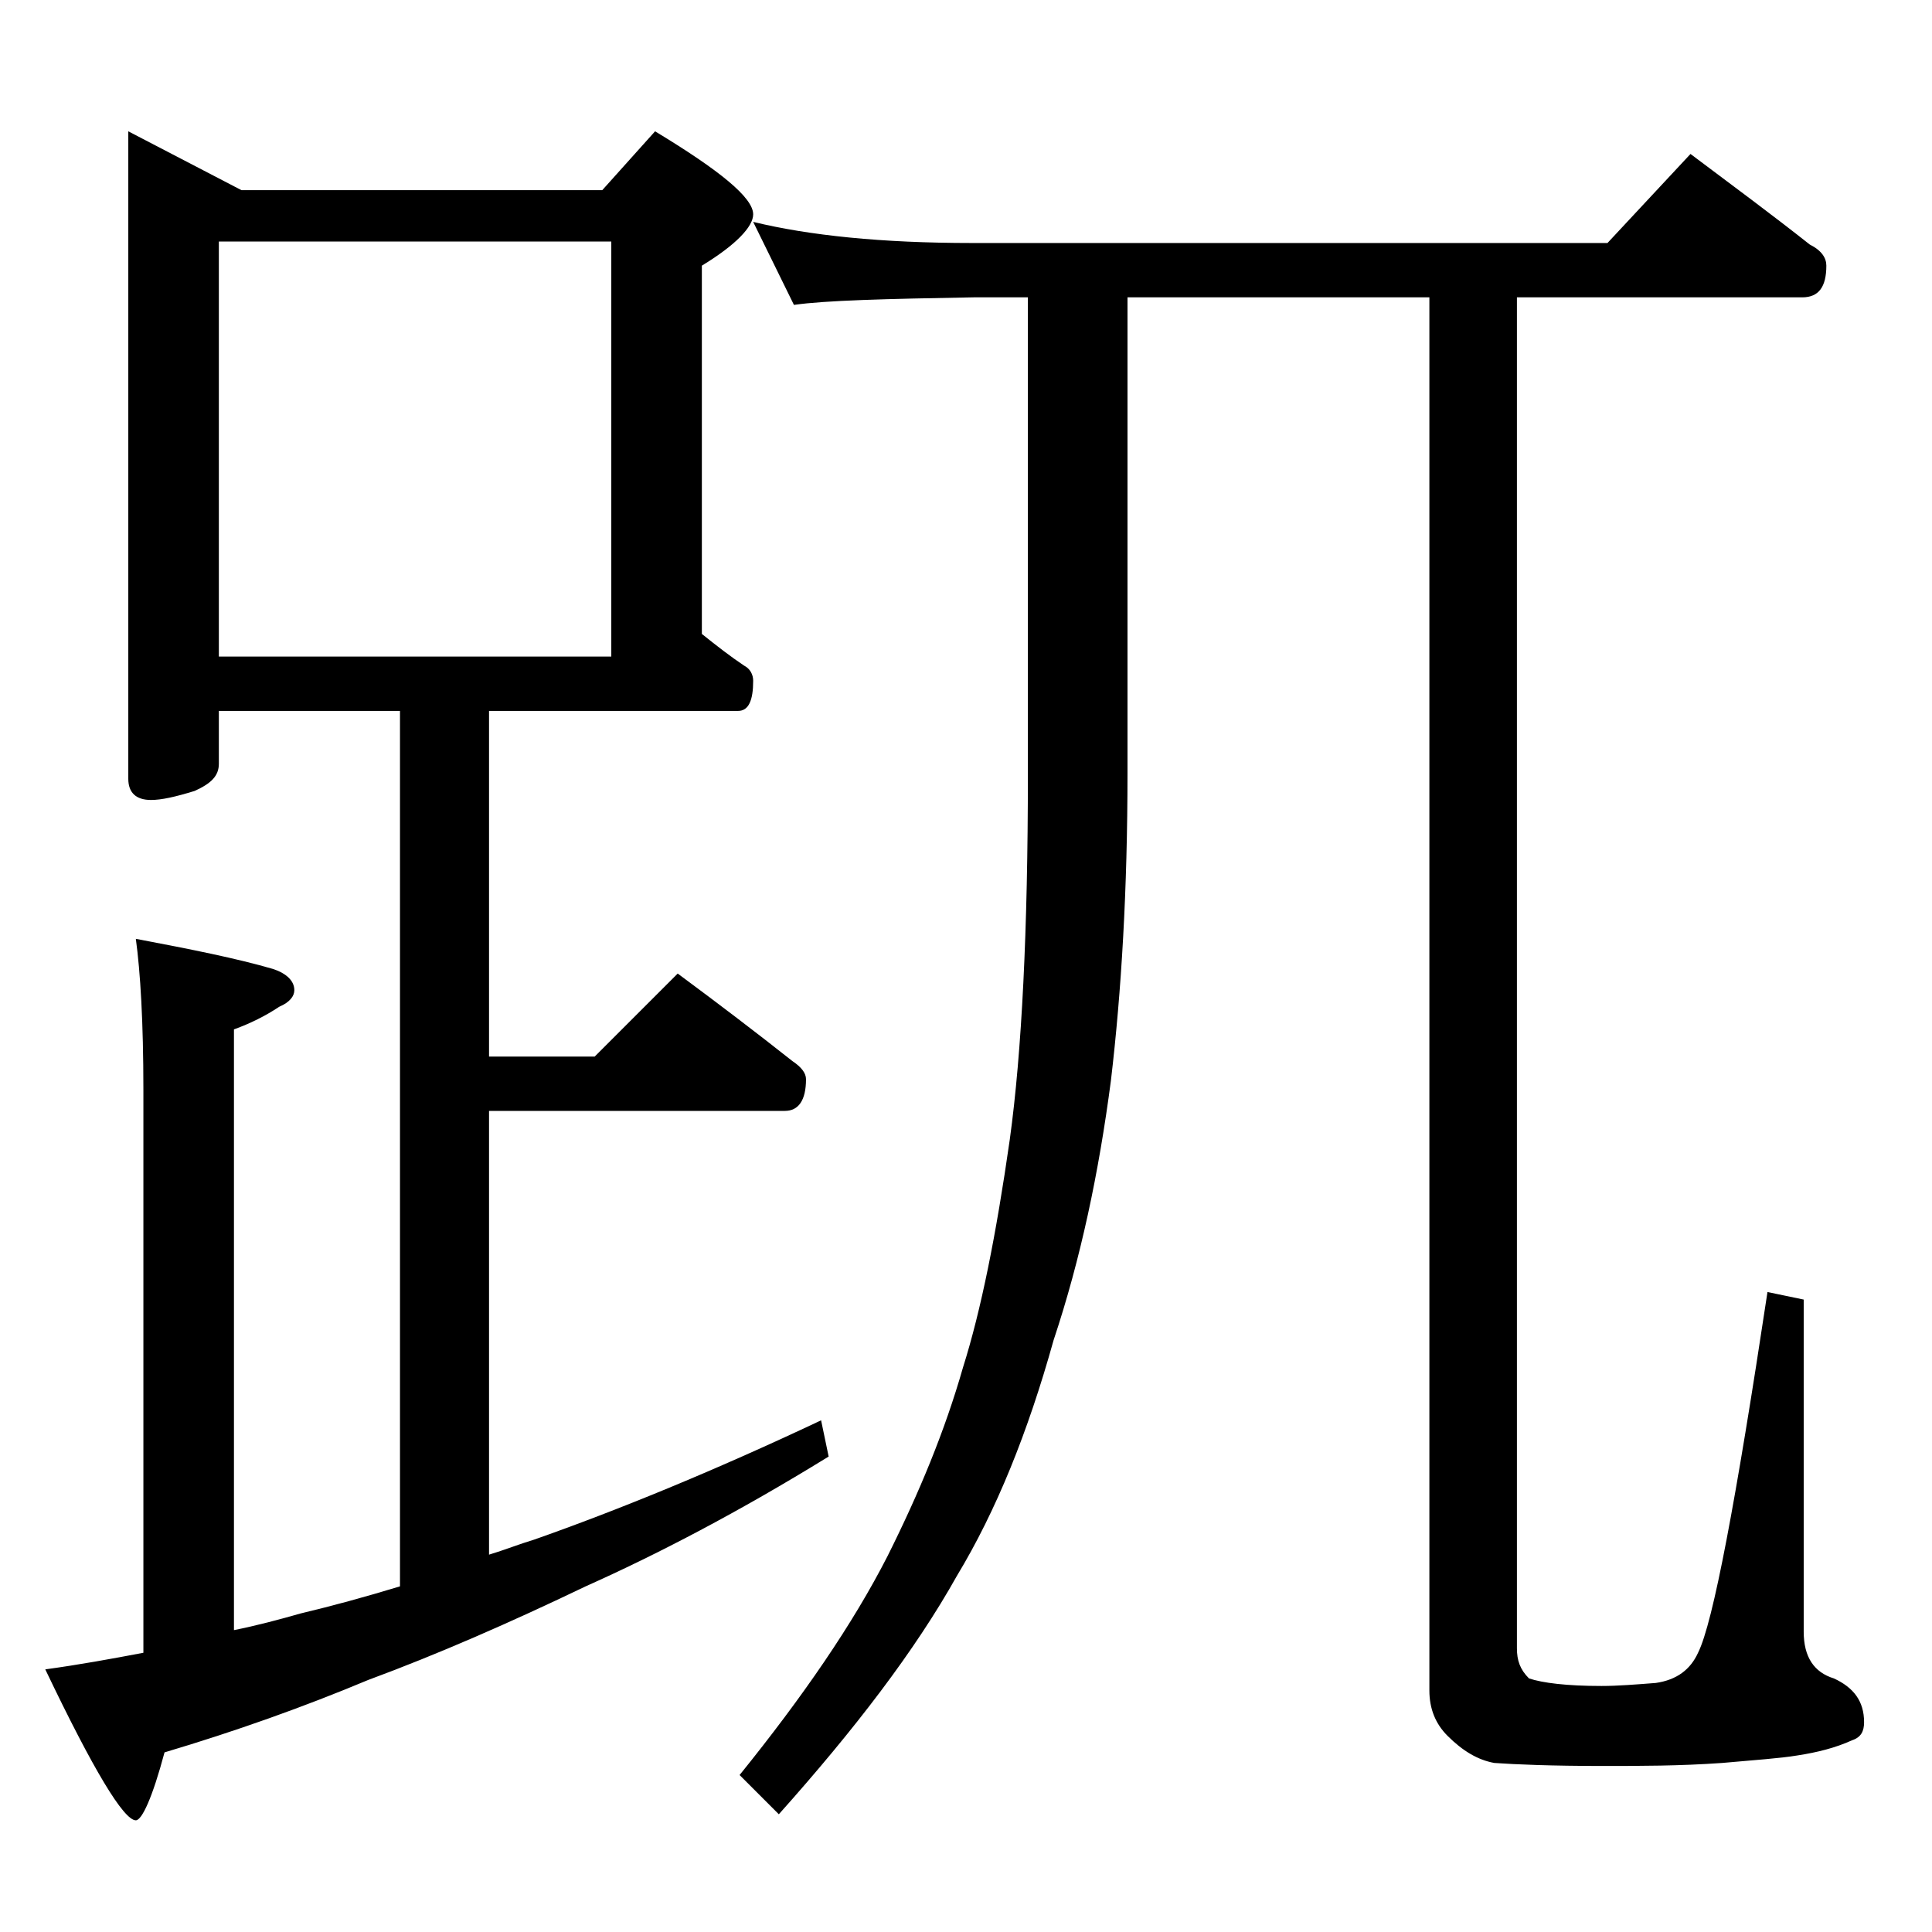
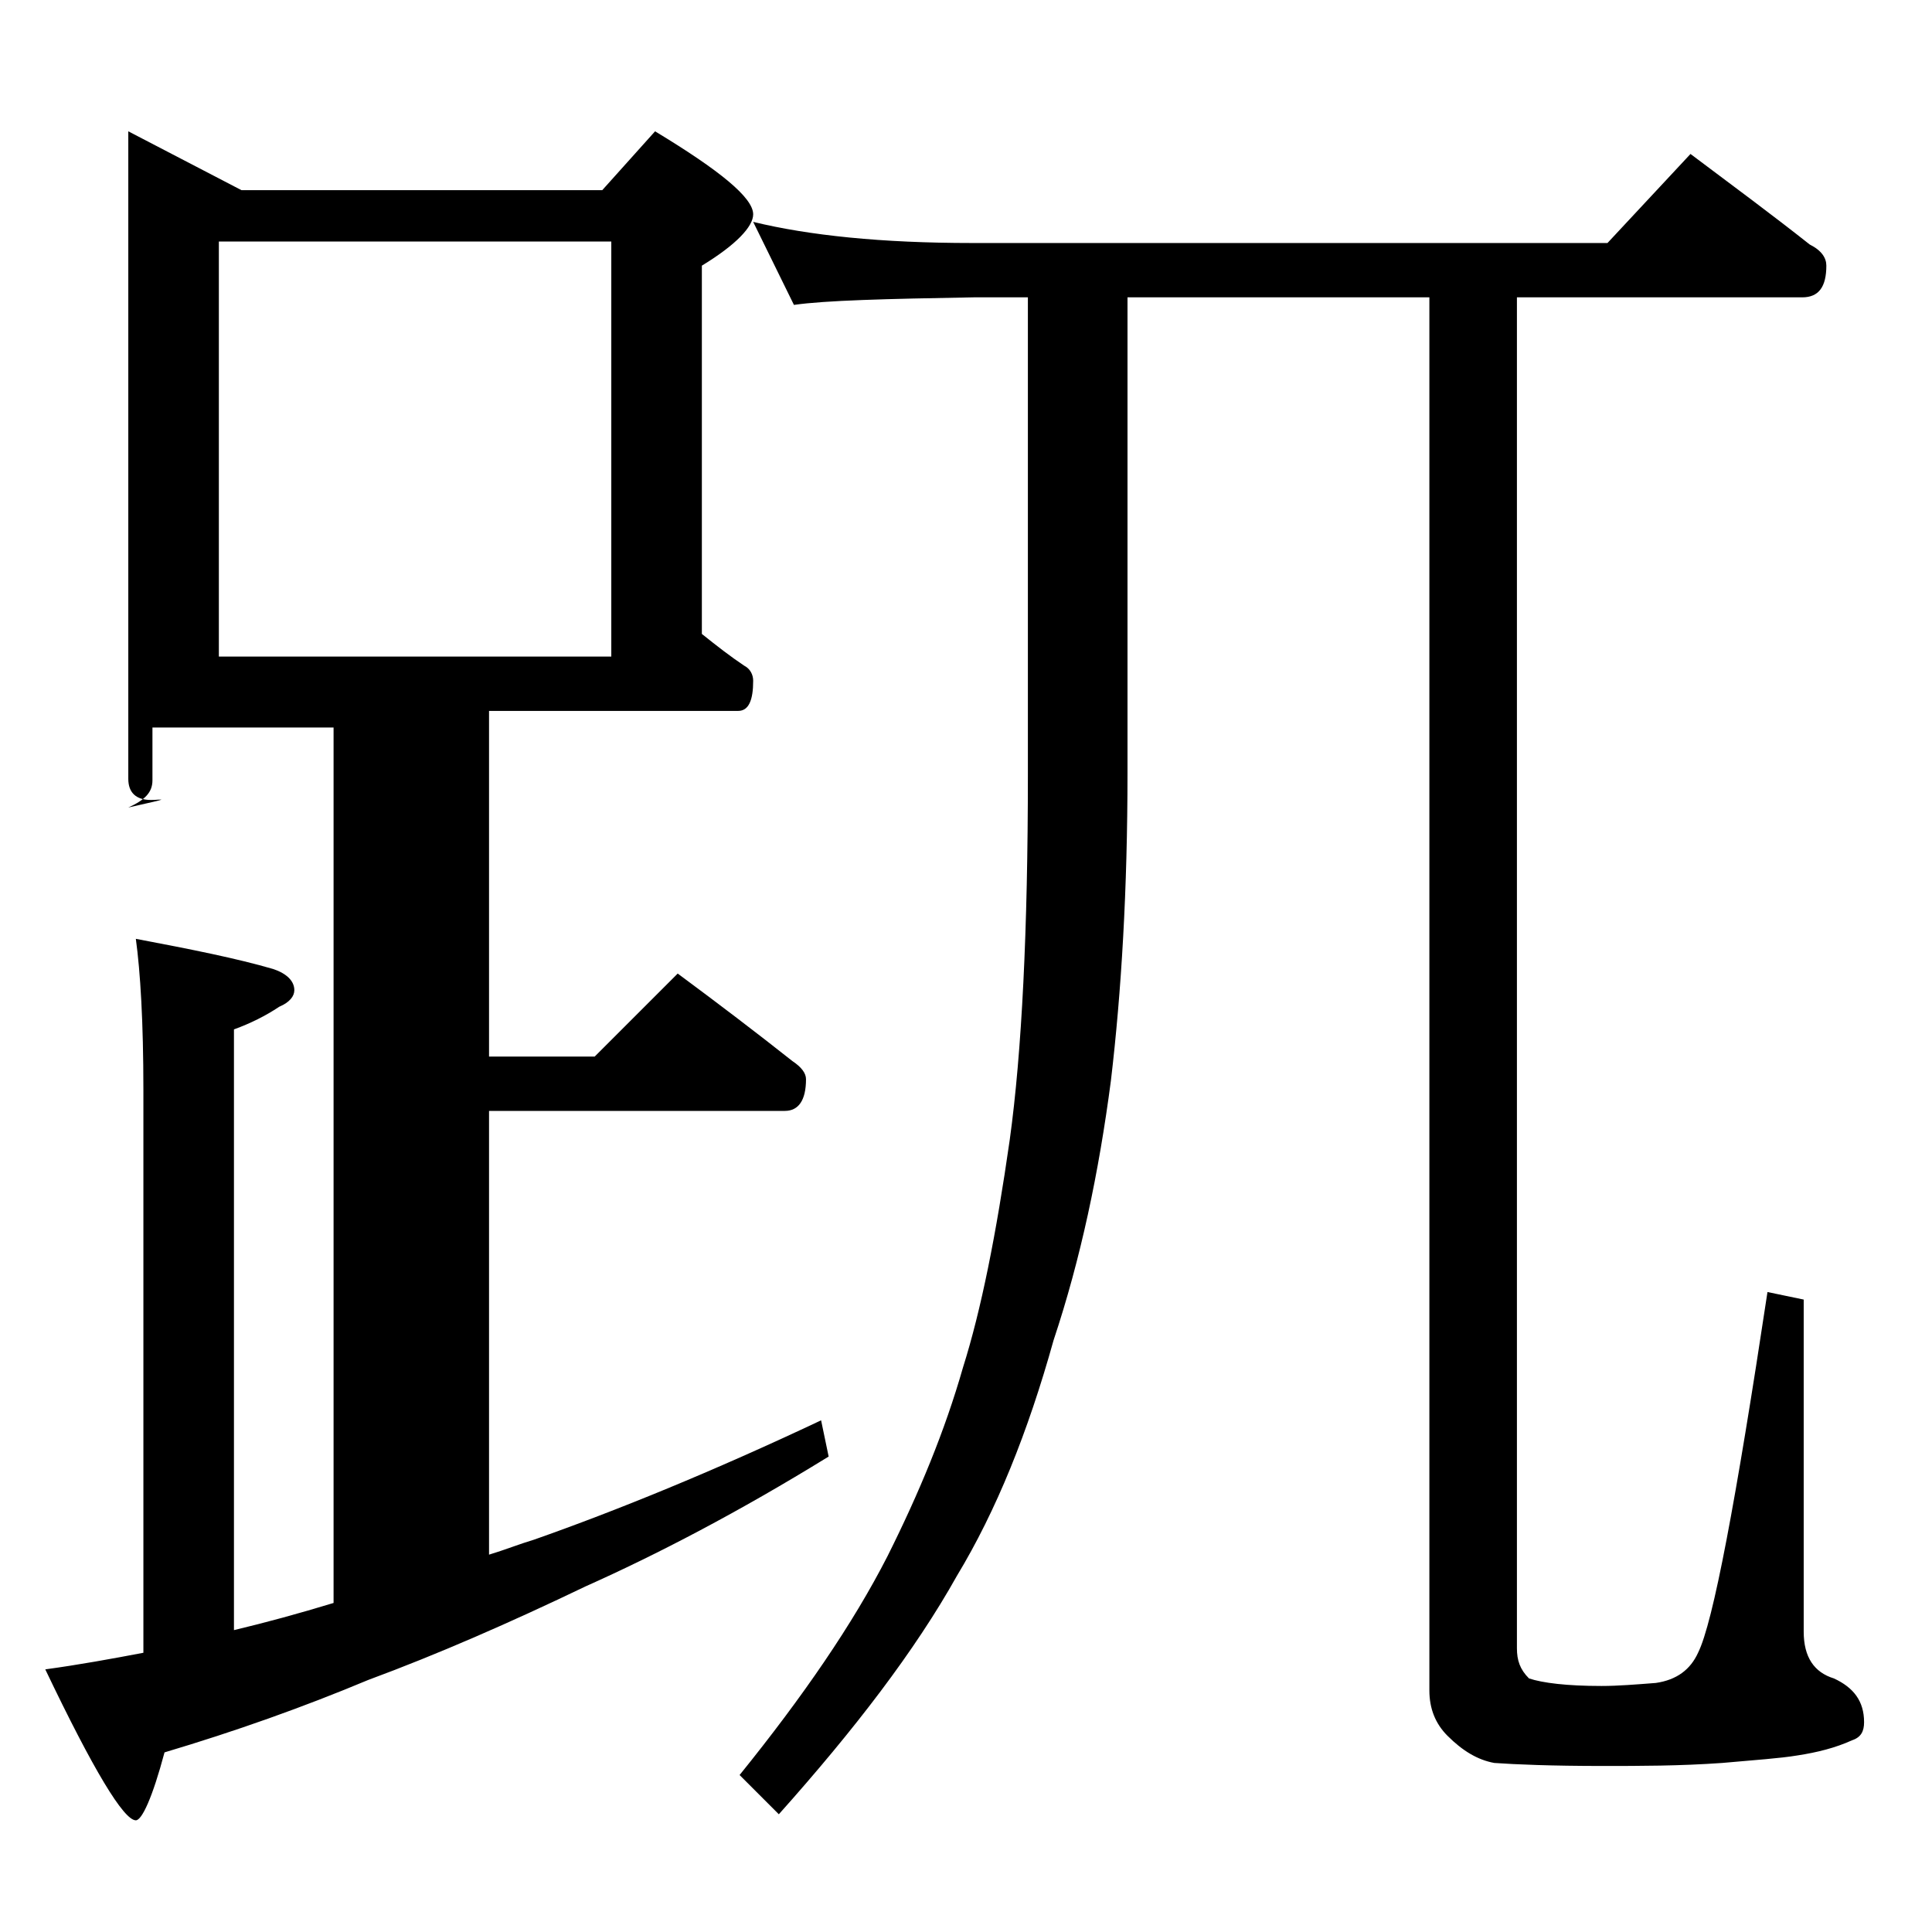
<svg xmlns="http://www.w3.org/2000/svg" version="1.1" id="Layer_1" x="0px" y="0px" viewBox="0 0 128 128" enable-background="new 0 0 128 128" xml:space="preserve">
-   <path d="M8.5,8.7l7.5,3.9h23.9l3.5-3.9c4.3,2.6,6.5,4.4,6.5,5.5c0,0.8-1.1,2-3.4,3.4V42c1,0.8,1.9,1.5,2.8,2.1  c0.4,0.2,0.6,0.6,0.6,1c0,1.3-0.3,2-1,2H32.4V70h7l5.5-5.5c2.7,2,5.2,3.9,7.6,5.8c0.6,0.4,0.9,0.8,0.9,1.2c0,1.4-0.5,2.1-1.4,2.1  H32.4V103c1-0.3,2-0.7,3-1c5.4-1.9,11.8-4.5,19-7.9l0.5,2.4c-6,3.7-11.4,6.5-16.1,8.6c-5,2.4-9.8,4.5-14.4,6.2  c-4.3,1.8-8.8,3.4-13.5,4.8c-0.8,3-1.5,4.5-1.9,4.5c-0.8,0-2.8-3.3-6-10c2.2-0.3,4.4-0.7,6.5-1.1V72.2c0-4.5-0.2-7.8-0.5-10  c3.7,0.7,6.7,1.3,9.1,2c0.9,0.3,1.4,0.8,1.4,1.4c0,0.4-0.3,0.8-1,1.1c-0.9,0.6-1.9,1.1-3,1.5V108c1.5-0.3,3-0.7,4.4-1.1  c2.1-0.5,4.3-1.1,6.6-1.8v-58h-12v3.5c0,0.8-0.5,1.3-1.6,1.8C11.6,52.8,10.7,53,10,53c-1,0-1.5-0.5-1.5-1.4V8.7z M14.5,43.5h26V16  h-26V43.5z M49.9,14.7c3.7,0.9,8.5,1.4,14.5,1.4h42.1l5.5-5.9c2.8,2.1,5.5,4.1,7.9,6c0.8,0.4,1.1,0.9,1.1,1.4c0,1.4-0.5,2.1-1.6,2.1  h-18.9v89.5c0,0.8,0.2,1.4,0.8,2c0.9,0.3,2.5,0.5,4.8,0.5c1.1,0,2.3-0.1,3.6-0.2c1.4-0.2,2.3-0.9,2.8-2c1-2,2.5-10,4.6-23.9l2.4,0.5  v22c0,1.7,0.7,2.7,2,3.1c1.3,0.6,2,1.5,2,2.9c0,0.6-0.2,1-0.8,1.2c-1.1,0.5-2.3,0.8-3.6,1c-1.2,0.2-2.8,0.3-5,0.5  c-2.8,0.2-5.5,0.2-7.9,0.2c-3.4,0-5.8-0.1-7.2-0.2c-1.1-0.2-2.1-0.8-3.1-1.8c-0.8-0.8-1.2-1.8-1.2-3V19.7h-20v31.5  c0,7.7-0.4,14.5-1.1,20.4c-0.8,6.1-2,11.8-3.8,17.2c-1.7,6.1-3.8,11.3-6.4,15.6c-2.8,5-6.8,10.2-11.8,15.8l-2.6-2.6  c4.2-5.2,7.5-10,9.8-14.5c2.1-4.2,3.8-8.3,5-12.5c1.2-3.8,2.2-8.8,3.1-15.1c0.8-5.8,1.2-13.9,1.2-24.2V19.7h-3.6  c-5.8,0.1-9.8,0.2-11.9,0.5L49.9,14.7z" />
+   <path d="M8.5,8.7l7.5,3.9h23.9l3.5-3.9c4.3,2.6,6.5,4.4,6.5,5.5c0,0.8-1.1,2-3.4,3.4V42c1,0.8,1.9,1.5,2.8,2.1  c0.4,0.2,0.6,0.6,0.6,1c0,1.3-0.3,2-1,2H32.4V70h7l5.5-5.5c2.7,2,5.2,3.9,7.6,5.8c0.6,0.4,0.9,0.8,0.9,1.2c0,1.4-0.5,2.1-1.4,2.1  H32.4V103c1-0.3,2-0.7,3-1c5.4-1.9,11.8-4.5,19-7.9l0.5,2.4c-6,3.7-11.4,6.5-16.1,8.6c-5,2.4-9.8,4.5-14.4,6.2  c-4.3,1.8-8.8,3.4-13.5,4.8c-0.8,3-1.5,4.5-1.9,4.5c-0.8,0-2.8-3.3-6-10c2.2-0.3,4.4-0.7,6.5-1.1V72.2c0-4.5-0.2-7.8-0.5-10  c3.7,0.7,6.7,1.3,9.1,2c0.9,0.3,1.4,0.8,1.4,1.4c0,0.4-0.3,0.8-1,1.1c-0.9,0.6-1.9,1.1-3,1.5V108c2.1-0.5,4.3-1.1,6.6-1.8v-58h-12v3.5c0,0.8-0.5,1.3-1.6,1.8C11.6,52.8,10.7,53,10,53c-1,0-1.5-0.5-1.5-1.4V8.7z M14.5,43.5h26V16  h-26V43.5z M49.9,14.7c3.7,0.9,8.5,1.4,14.5,1.4h42.1l5.5-5.9c2.8,2.1,5.5,4.1,7.9,6c0.8,0.4,1.1,0.9,1.1,1.4c0,1.4-0.5,2.1-1.6,2.1  h-18.9v89.5c0,0.8,0.2,1.4,0.8,2c0.9,0.3,2.5,0.5,4.8,0.5c1.1,0,2.3-0.1,3.6-0.2c1.4-0.2,2.3-0.9,2.8-2c1-2,2.5-10,4.6-23.9l2.4,0.5  v22c0,1.7,0.7,2.7,2,3.1c1.3,0.6,2,1.5,2,2.9c0,0.6-0.2,1-0.8,1.2c-1.1,0.5-2.3,0.8-3.6,1c-1.2,0.2-2.8,0.3-5,0.5  c-2.8,0.2-5.5,0.2-7.9,0.2c-3.4,0-5.8-0.1-7.2-0.2c-1.1-0.2-2.1-0.8-3.1-1.8c-0.8-0.8-1.2-1.8-1.2-3V19.7h-20v31.5  c0,7.7-0.4,14.5-1.1,20.4c-0.8,6.1-2,11.8-3.8,17.2c-1.7,6.1-3.8,11.3-6.4,15.6c-2.8,5-6.8,10.2-11.8,15.8l-2.6-2.6  c4.2-5.2,7.5-10,9.8-14.5c2.1-4.2,3.8-8.3,5-12.5c1.2-3.8,2.2-8.8,3.1-15.1c0.8-5.8,1.2-13.9,1.2-24.2V19.7h-3.6  c-5.8,0.1-9.8,0.2-11.9,0.5L49.9,14.7z" />
</svg>